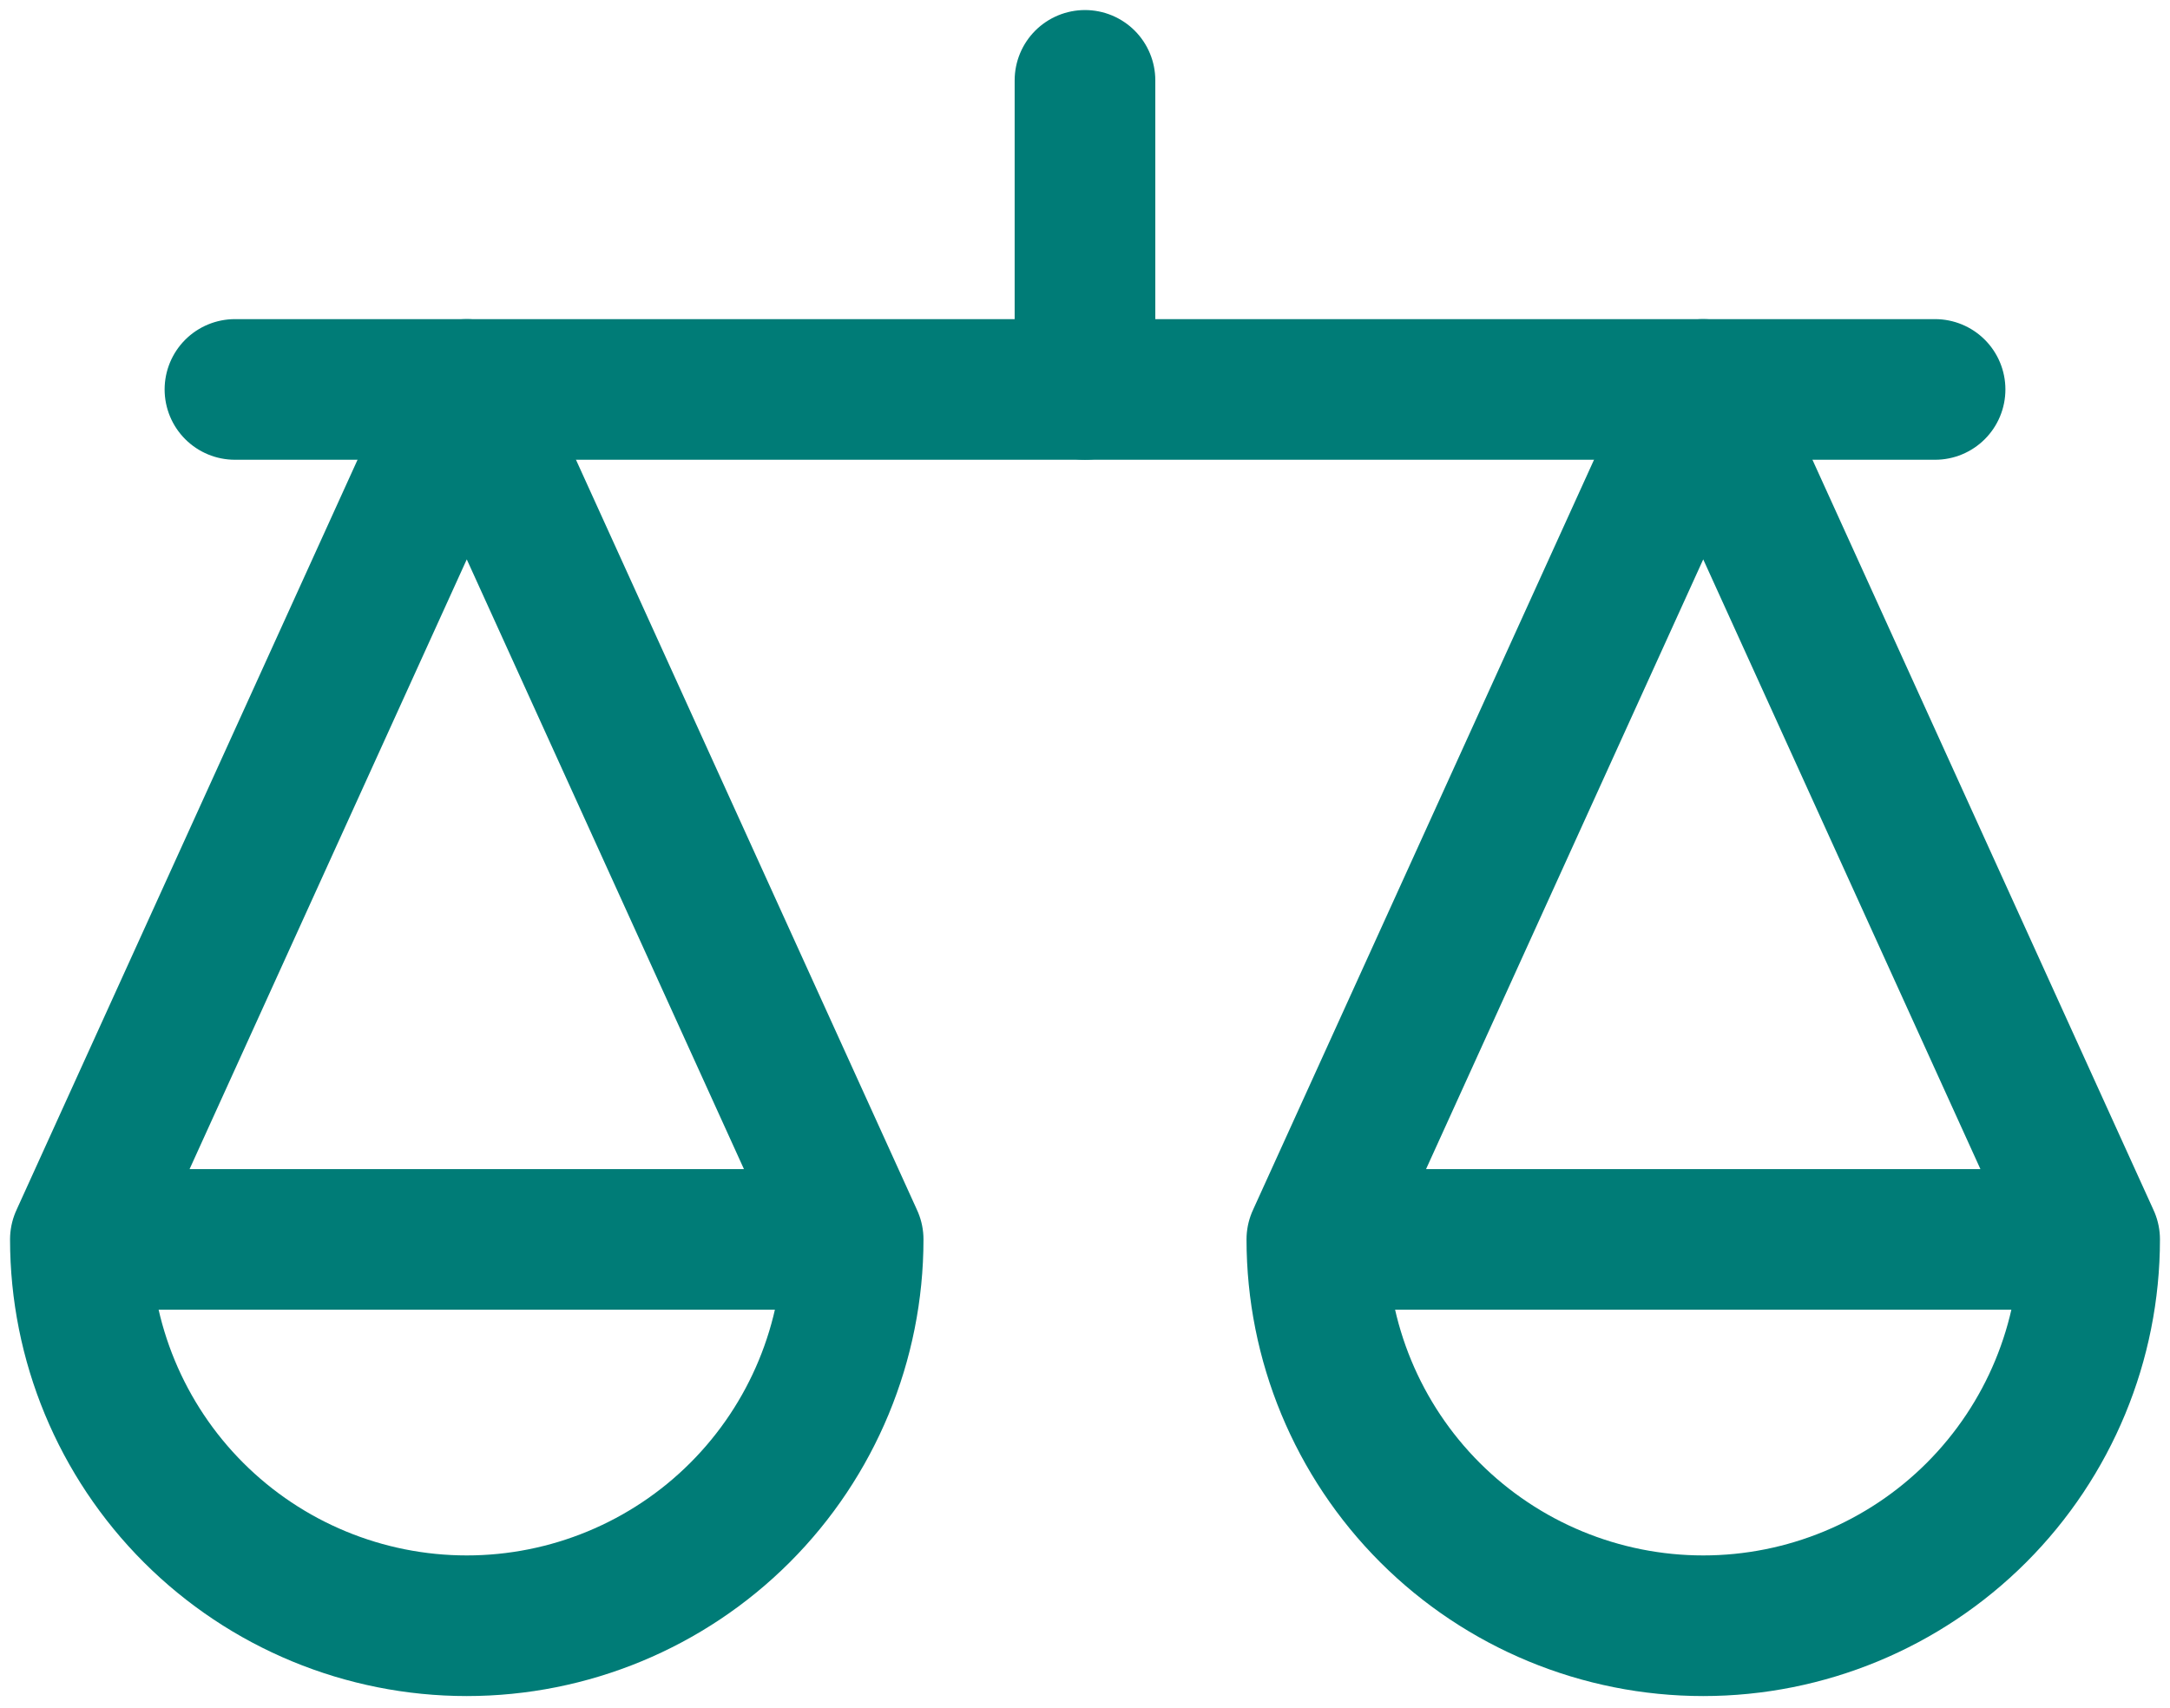
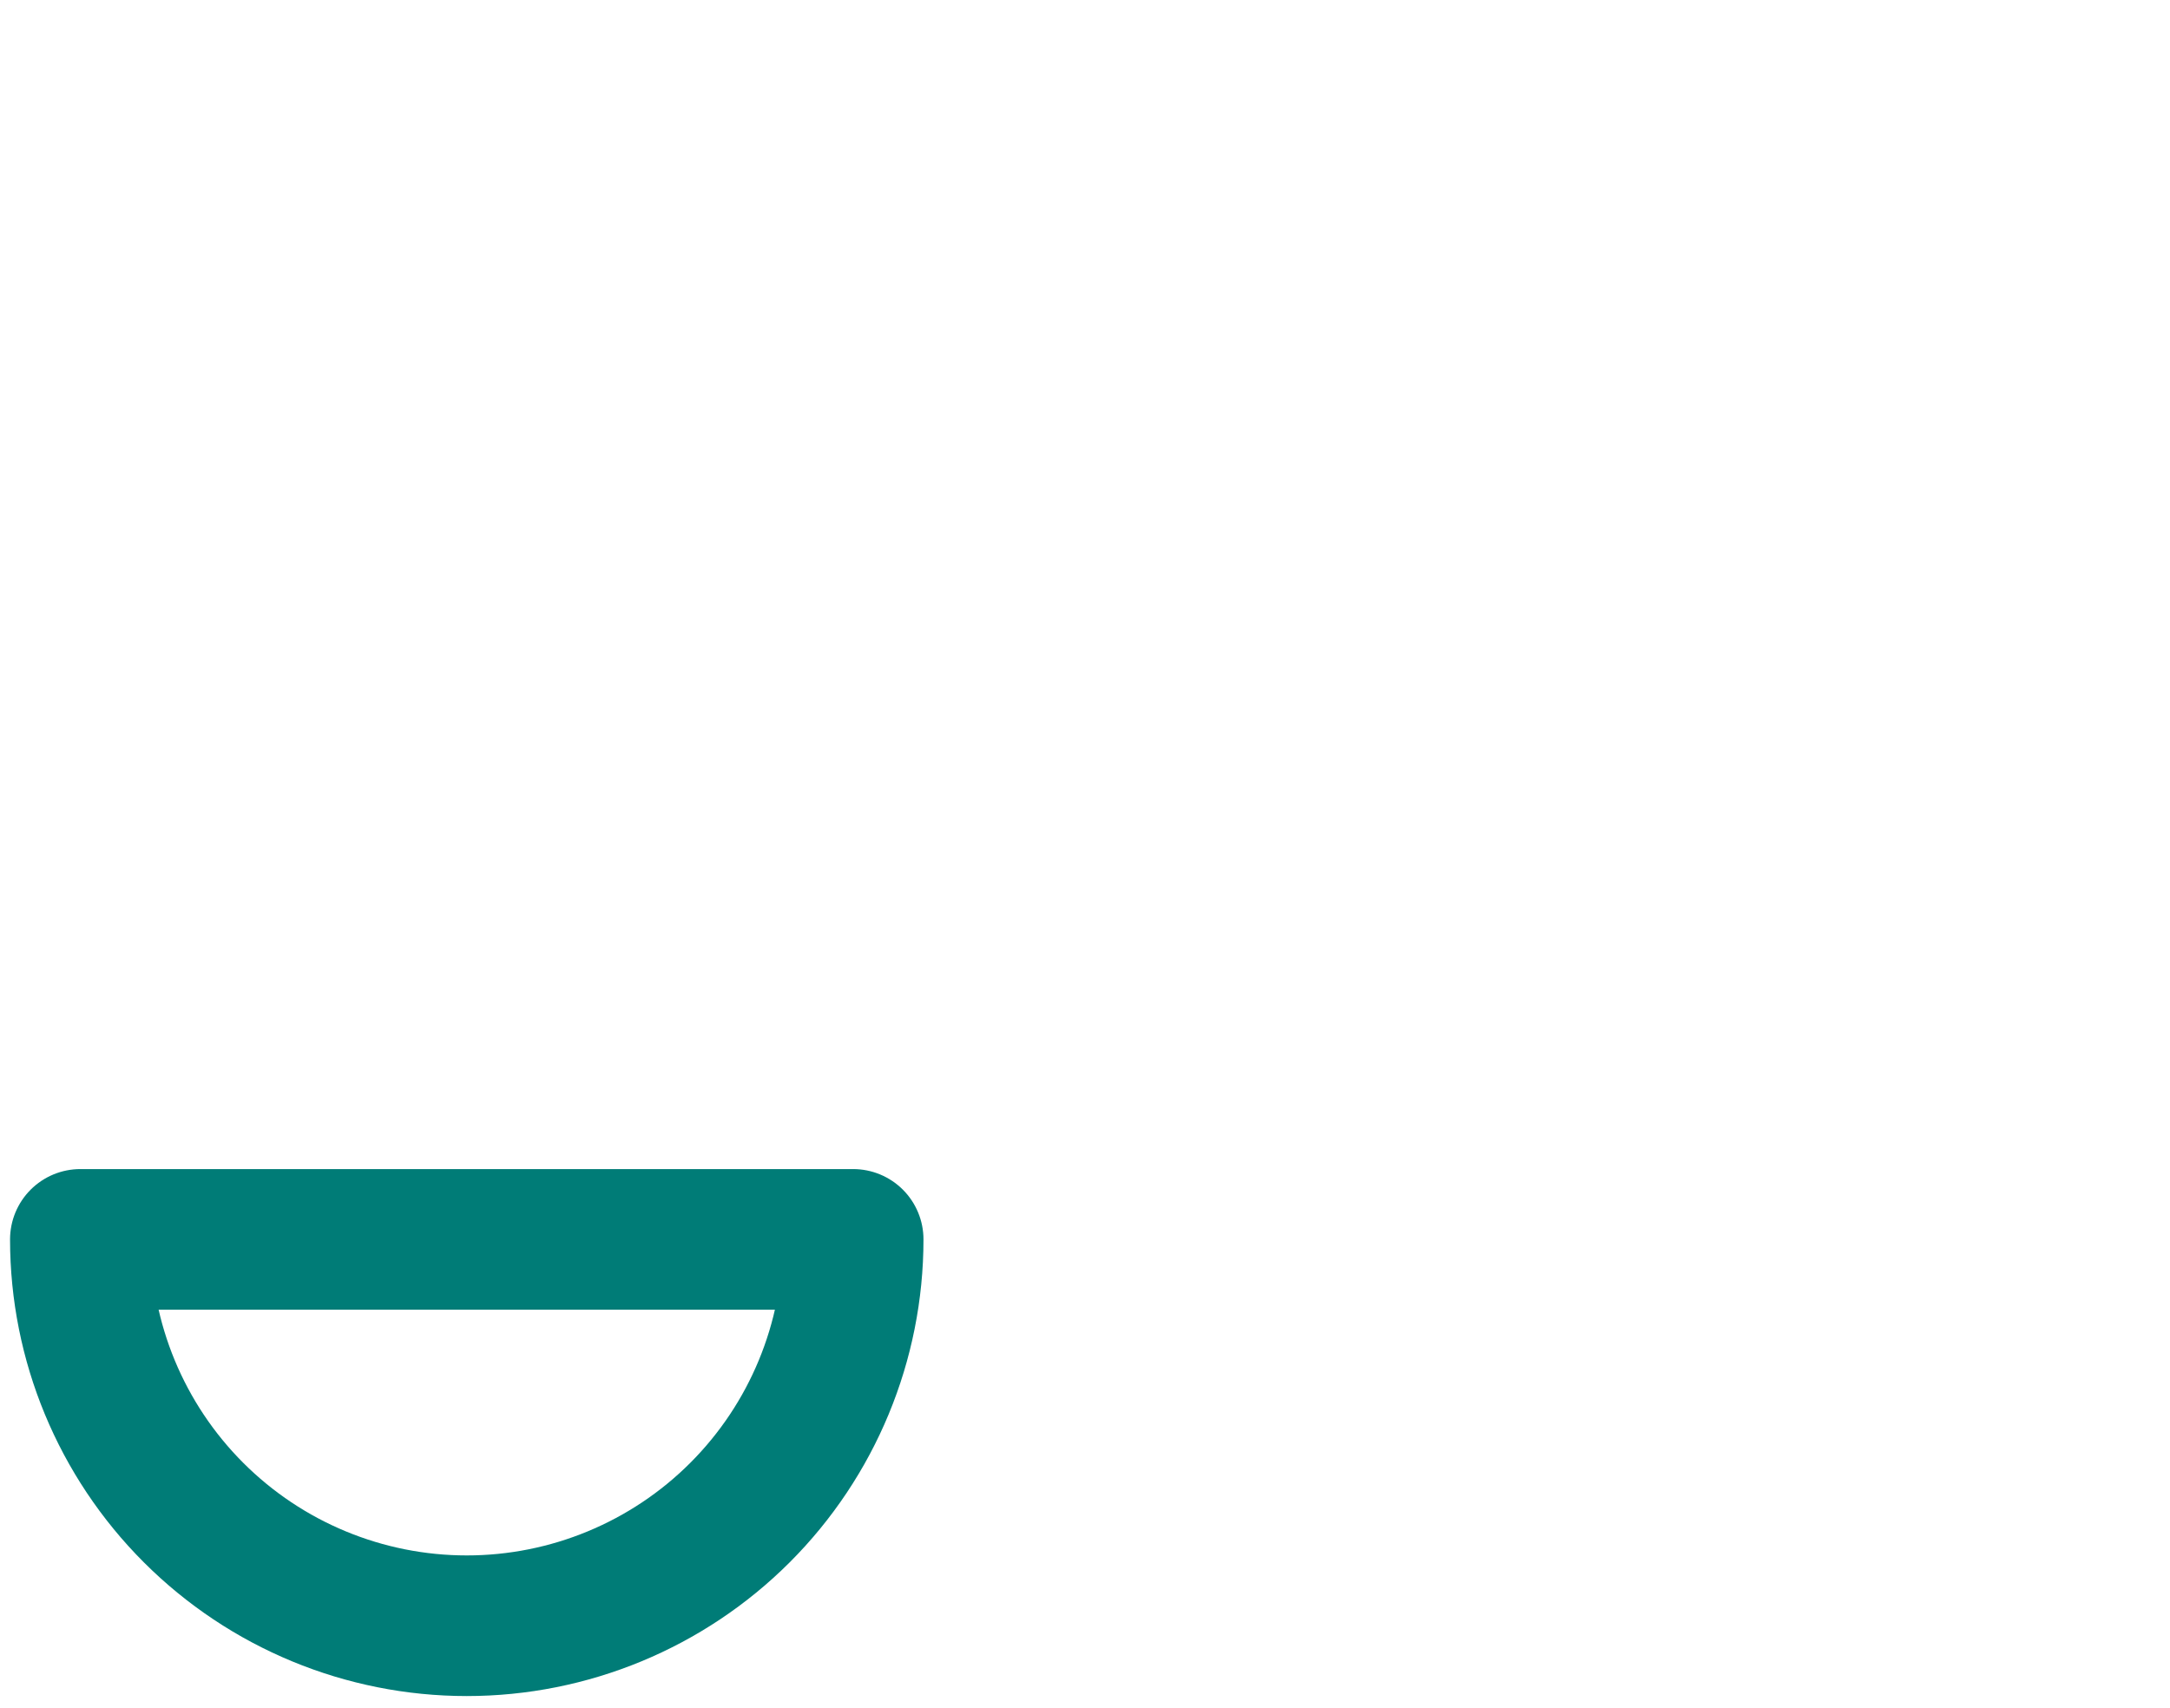
<svg xmlns="http://www.w3.org/2000/svg" width="108" height="85" viewBox="0 0 108 85" fill="none">
-   <path d="M42.461 61.692L23.231 19.385L4 61.692M42.461 61.692C42.461 66.792 40.435 71.684 36.829 75.291C33.222 78.897 28.331 80.923 23.231 80.923C18.13 80.923 13.239 78.897 9.633 75.291C6.026 71.684 4 66.792 4 61.692M42.461 61.692H4" stroke="#007C77" stroke-width="7" stroke-linecap="round" stroke-linejoin="round" />
-   <path d="M104 61.692L84.769 19.385L65.539 61.692M104 61.692C104 66.792 101.974 71.684 98.368 75.291C94.761 78.897 89.869 80.923 84.769 80.923C79.669 80.923 74.778 78.897 71.171 75.291C67.565 71.684 65.539 66.792 65.539 61.692M104 61.692H65.539" stroke="#007C77" stroke-width="7" stroke-linecap="round" stroke-linejoin="round" />
-   <path d="M11.693 19.385H96.308" stroke="#007C77" stroke-width="7" stroke-linecap="round" stroke-linejoin="round" />
-   <path d="M53.999 19.384V4" stroke="#007C77" stroke-width="7" stroke-linecap="round" stroke-linejoin="round" />
+   <path d="M42.461 61.692L4 61.692M42.461 61.692C42.461 66.792 40.435 71.684 36.829 75.291C33.222 78.897 28.331 80.923 23.231 80.923C18.13 80.923 13.239 78.897 9.633 75.291C6.026 71.684 4 66.792 4 61.692M42.461 61.692H4" stroke="#007C77" stroke-width="7" stroke-linecap="round" stroke-linejoin="round" />
</svg>